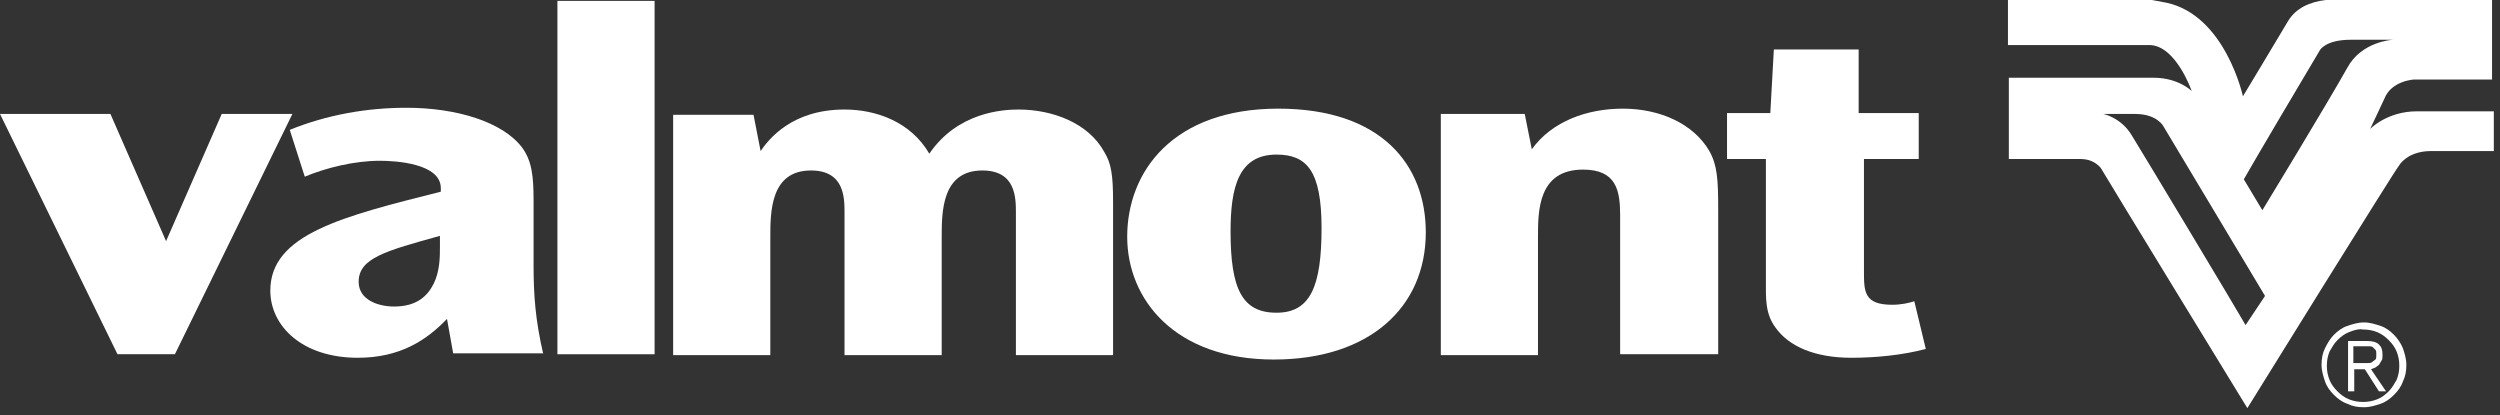
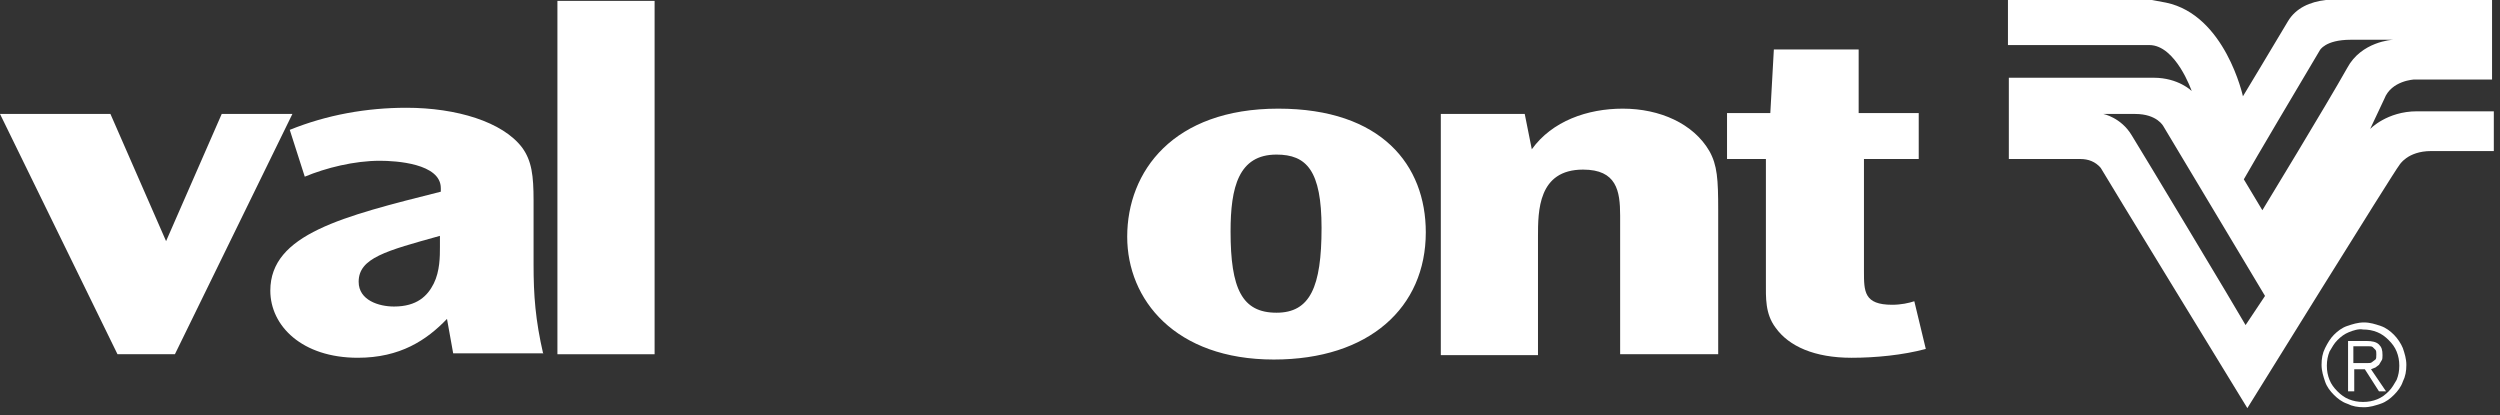
<svg xmlns="http://www.w3.org/2000/svg" width="283" height="47" viewBox="0 0 283 47" fill="none">
  <rect x="0" y="0" width="283" height="47" fill="#333333" stroke="none" />
  <path d="M265.7 7.7C263.4 11.8 256.1 23.8 256.1 23.8L254 20.3C255.3 18 260.4 9.4 262.6 5.7C262.6 5.7 263.2 4.5 266.1 4.5H270.9C270.8 4.5 267.3 4.7 265.7 7.7ZM254.2 36.8C253.3 35.2 242.3 16.9 241.3 15.3C240.1 13.3 238.1 12.9 238.1 12.9H241.7C244.2 12.9 244.9 14.3 244.9 14.3L256.4 33.5L254.2 36.8ZM273.3 9H282.1V0H263.3C261.5 0.2 259.9 0.9 259 2.4C257.1 5.6 253.9 10.9 253.9 10.9C253.9 10.9 251.9 1.7 245.2 0.3C244.7 0.2 244.1 0.1 243.6 0H227.3V5.1H243.3C246.3 5.1 248.1 10.3 248.1 10.3C248.1 10.3 246.6 8.8 243.8 8.8H227.4C227.4 11.8 227.4 18 227.4 18C227.4 18 232.4 18 235.5 18C236.4 18 237.2 18.3 237.8 19C238 19.4 254.4 46.2 254.4 46.2C254.4 46.2 271.2 19.1 271.6 18.7C271.6 18.7 272.5 17.1 275.2 17.1H282.3V12.6H281.5H273.6C270.2 12.6 268.3 14.6 268.3 14.6L269.9 11.2C270.7 9.1 273.3 9 273.3 9Z" fill="white" />
  <path d="M0 12.898L13.3 40.098H19.8L33.1 12.898H25.1L18.8 27.298L12.5 12.898H0Z" fill="white" />
  <path d="M40.6 31.899C40.6 29.199 43.7 28.399 49.8 26.699V27.999C49.8 28.999 49.8 30.699 49.1 32.099C48.4 33.499 47.2 34.699 44.6 34.699C42.9 34.699 40.6 33.999 40.6 31.899ZM61.5 40.099C60.6 36.199 60.4 33.399 60.4 29.999V22.699C60.4 19.899 60.2 18.199 59.1 16.699C56.9 13.799 51.7 12.199 46 12.199C41.5 12.199 37 12.999 32.8 14.699L34.5 19.999C36.9 18.999 40.1 18.199 43 18.199C44.8 18.199 49.9 18.499 49.9 21.299V21.699C38.8 24.499 30.6 26.499 30.6 32.899C30.6 36.899 34.2 40.499 40.5 40.499C45.3 40.499 48.3 38.499 50.6 36.099L51.3 39.999H61.5V40.099Z" fill="white" />
  <path d="M74.1 0.1H63.1V40.1H74.1V0.1Z" fill="white" />
-   <path d="M76.2 12.898V40.198H87.2V26.898C87.2 23.998 87.2 19.298 91.8 19.298C95.6 19.298 95.6 22.398 95.6 24.098V40.198H106.6V26.898C106.6 23.998 106.6 19.298 111.2 19.298C115 19.298 115 22.398 115 24.098V40.198H126V22.898C126 19.798 125.8 18.498 125 17.198C123.2 13.898 119.1 12.398 115.3 12.398C113.5 12.398 108.4 12.698 105.2 17.398C103.1 13.798 99.2 12.398 95.6 12.398C89.6 12.398 87 15.798 86.1 17.098L85.3 12.998H76.2V12.898Z" fill="white" />
  <path d="M139.3 26.199C139.3 21.199 140.2 17.499 144.5 17.499C147.9 17.499 149.6 19.299 149.6 25.799C149.6 32.499 148.3 35.399 144.5 35.399C140.6 35.399 139.3 32.699 139.3 26.199ZM127.6 26.799C127.6 33.899 133 40.699 144.2 40.699C155 40.699 161.4 34.799 161.4 26.299C161.4 18.699 156.4 12.299 144.7 12.299C132.8 12.299 127.6 19.399 127.6 26.799Z" fill="white" />
  <path d="M163.1 12.899V40.199H174.1V26.799C174.1 23.899 174.1 19.199 179.2 19.199C183 19.199 183.4 21.599 183.4 24.399V40.099H194.5V23.799C194.5 20.299 194.4 18.699 193.5 17.099C191.7 13.999 187.9 12.299 183.7 12.299C179.7 12.299 175.7 13.699 173.4 16.899L172.6 12.899H163.1Z" fill="white" />
  <path d="M200.8 5.6L200.4 12.8H195.5V18H199.9V31.9C199.9 33.7 199.8 35.5 201 37.1C202.5 39.2 205.4 40.5 209.6 40.5C212.3 40.5 215.4 40.2 218 39.5L216.7 34.1C216.1 34.3 215.2 34.5 214.2 34.5C211 34.5 211 33 211 30.7V18H217.2V12.8H210.4V5.6H200.8Z" fill="white" />
  <path d="M269.5 36.9C270.1 37.1 270.6 37.5 271 37.9C271.4 38.3 271.8 38.9 272 39.4C272.2 40 272.4 40.6 272.4 41.3C272.4 42 272.3 42.6 272 43.2C271.8 43.8 271.4 44.3 271 44.7C270.6 45.1 270.1 45.5 269.5 45.7C268.9 45.9 268.3 46.1 267.6 46.1C266.9 46.1 266.3 46 265.7 45.7C265.1 45.5 264.6 45.1 264.2 44.7C263.8 44.3 263.4 43.8 263.2 43.2C263 42.6 262.8 42 262.8 41.3C262.8 40.6 262.9 40 263.2 39.4C263.5 38.8 263.8 38.3 264.2 37.9C264.6 37.5 265.1 37.1 265.7 36.9C266.3 36.7 266.9 36.5 267.6 36.5C268.3 36.5 268.9 36.7 269.5 36.9ZM265.9 37.6C265.4 37.8 265 38.1 264.6 38.5C264.2 38.9 264 39.3 263.7 39.8C263.5 40.3 263.4 40.8 263.4 41.4C263.4 42 263.5 42.5 263.7 43C263.9 43.5 264.2 43.9 264.6 44.3C265 44.7 265.4 45 265.9 45.2C266.4 45.4 266.9 45.5 267.5 45.5C268.1 45.5 268.6 45.4 269.1 45.2C269.6 45 270 44.7 270.4 44.3C270.8 43.9 271 43.5 271.3 43C271.5 42.5 271.6 42 271.6 41.4C271.6 40.8 271.5 40.3 271.3 39.8C271.1 39.3 270.8 38.9 270.4 38.5C270 38.1 269.6 37.8 269.1 37.6C268.6 37.4 268.1 37.3 267.5 37.3C267 37.2 266.4 37.4 265.9 37.6ZM265.8 44.2V38.6H267.9C268.5 38.6 269 38.7 269.3 39C269.6 39.3 269.7 39.6 269.7 40.2C269.7 40.4 269.7 40.7 269.6 40.8C269.5 41 269.4 41.1 269.3 41.3C269.2 41.4 269 41.5 268.9 41.6C268.7 41.7 268.6 41.7 268.4 41.8L270.1 44.3H269.3L267.7 41.8H266.5V44.3H265.8V44.2ZM268 41.1C268.2 41.1 268.4 41.1 268.5 41C268.6 40.9 268.8 40.8 268.9 40.7C269 40.6 269 40.4 269 40.1C269 39.9 269 39.7 268.9 39.6C268.8 39.5 268.7 39.4 268.6 39.3C268.5 39.2 268.3 39.2 268.2 39.2C268 39.2 267.9 39.2 267.7 39.2H266.4V41.1H267.3C267.6 41.1 267.8 41.1 268 41.1Z" fill="white" />
</svg>